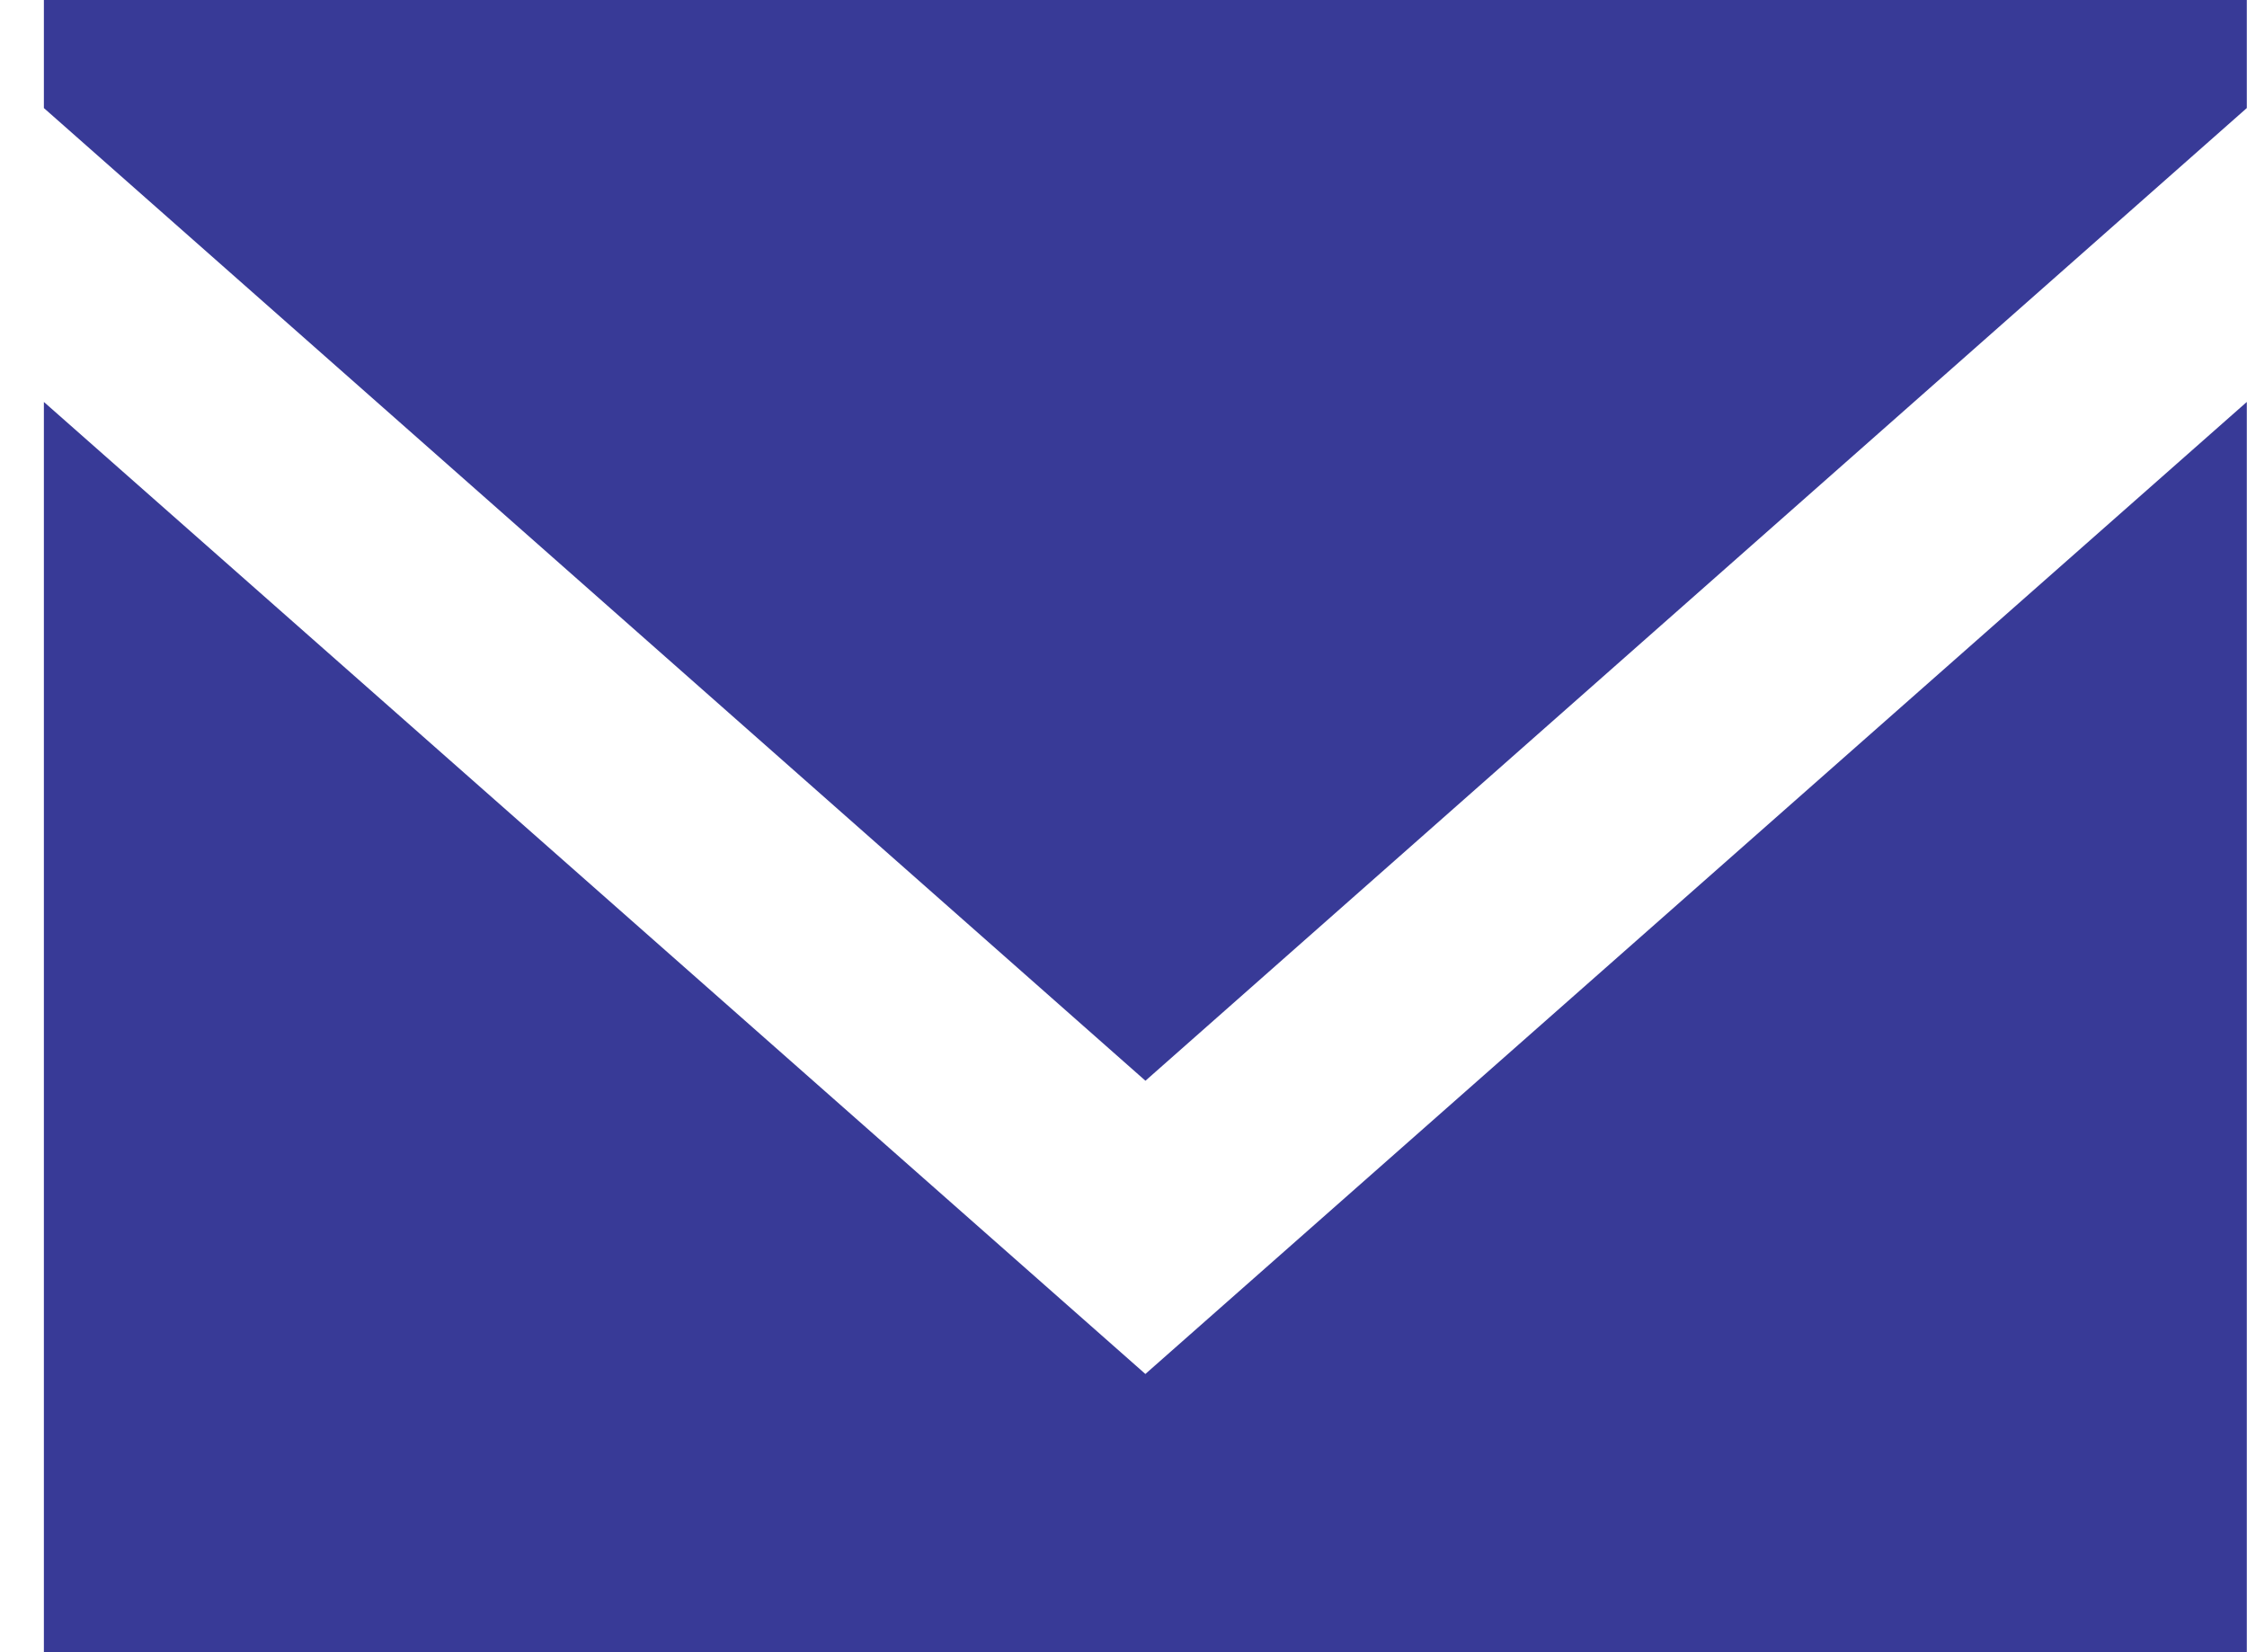
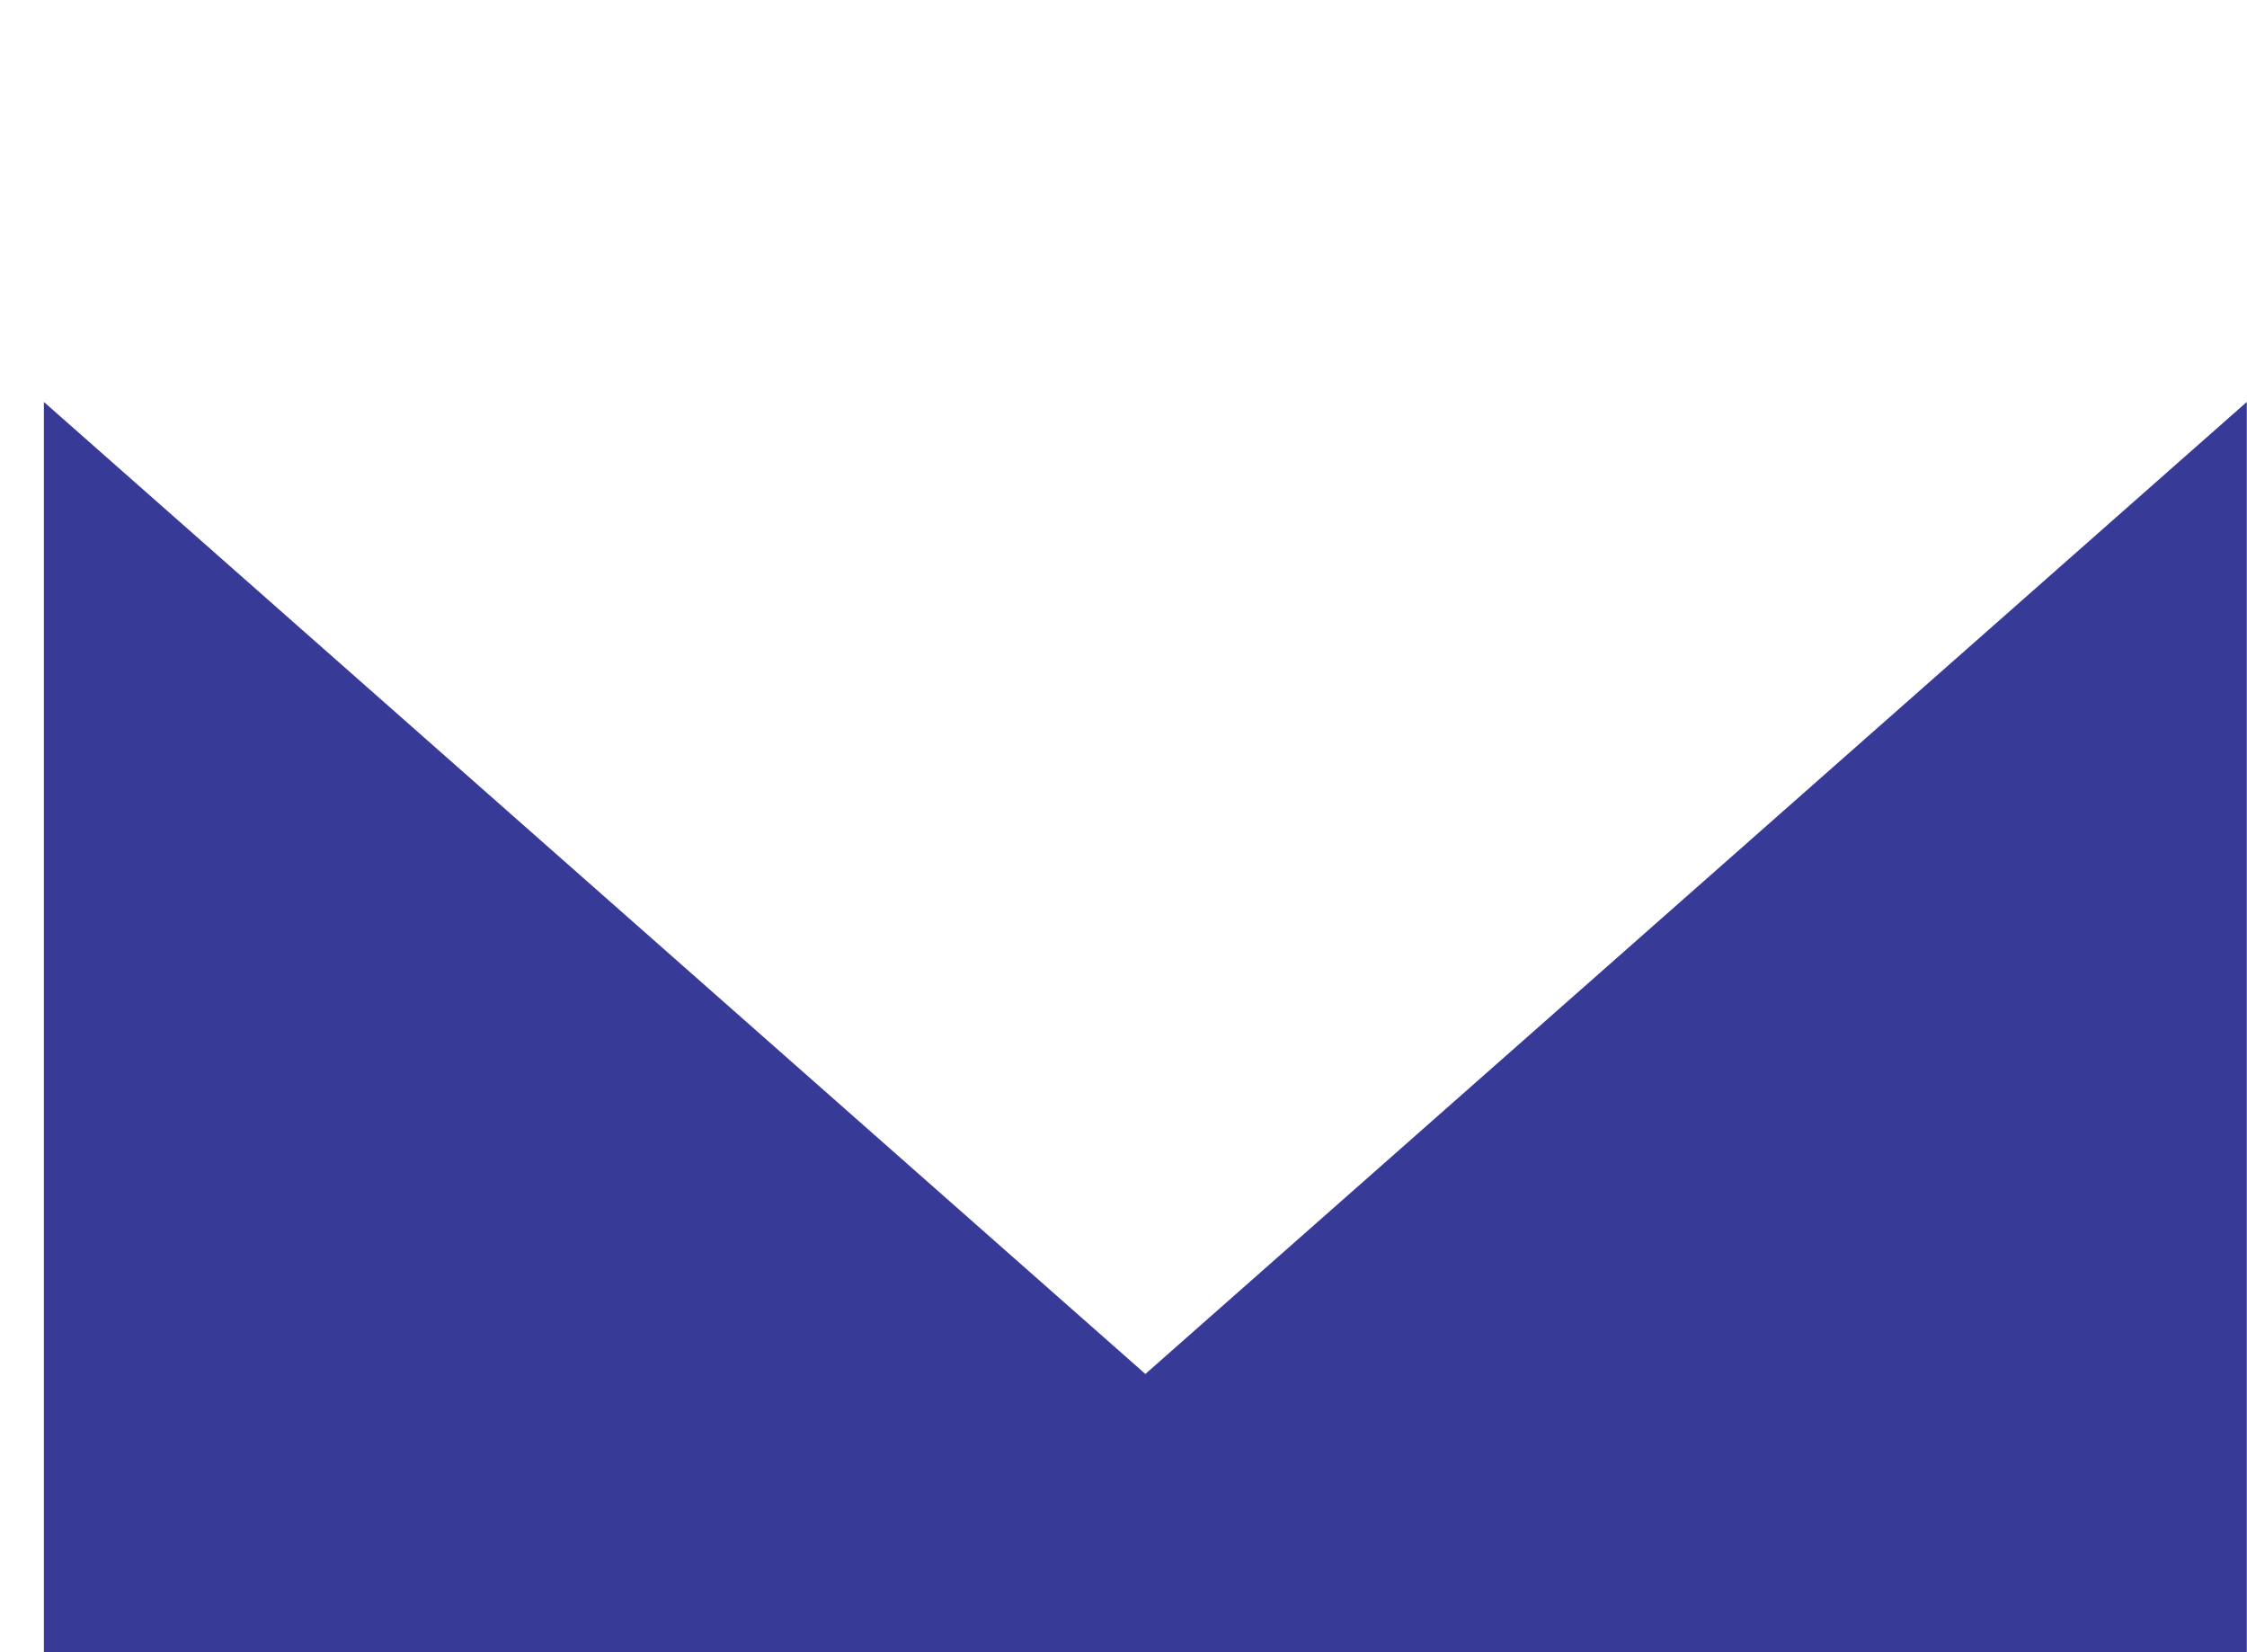
<svg xmlns="http://www.w3.org/2000/svg" width="34" height="25" viewBox="0 0 34 25" fill="none">
-   <path fill-rule="evenodd" clip-rule="evenodd" d="M17.331 20.79L0.664 6.082V25H33.997V6.082L17.331 20.79ZM17.332 16.353L0.664 1.635V0H33.997V1.635L17.332 16.353Z" fill="#383A97" />
+   <path fill-rule="evenodd" clip-rule="evenodd" d="M17.331 20.79L0.664 6.082V25H33.997V6.082L17.331 20.79ZM17.332 16.353L0.664 1.635V0V1.635L17.332 16.353Z" fill="#383A97" />
</svg>